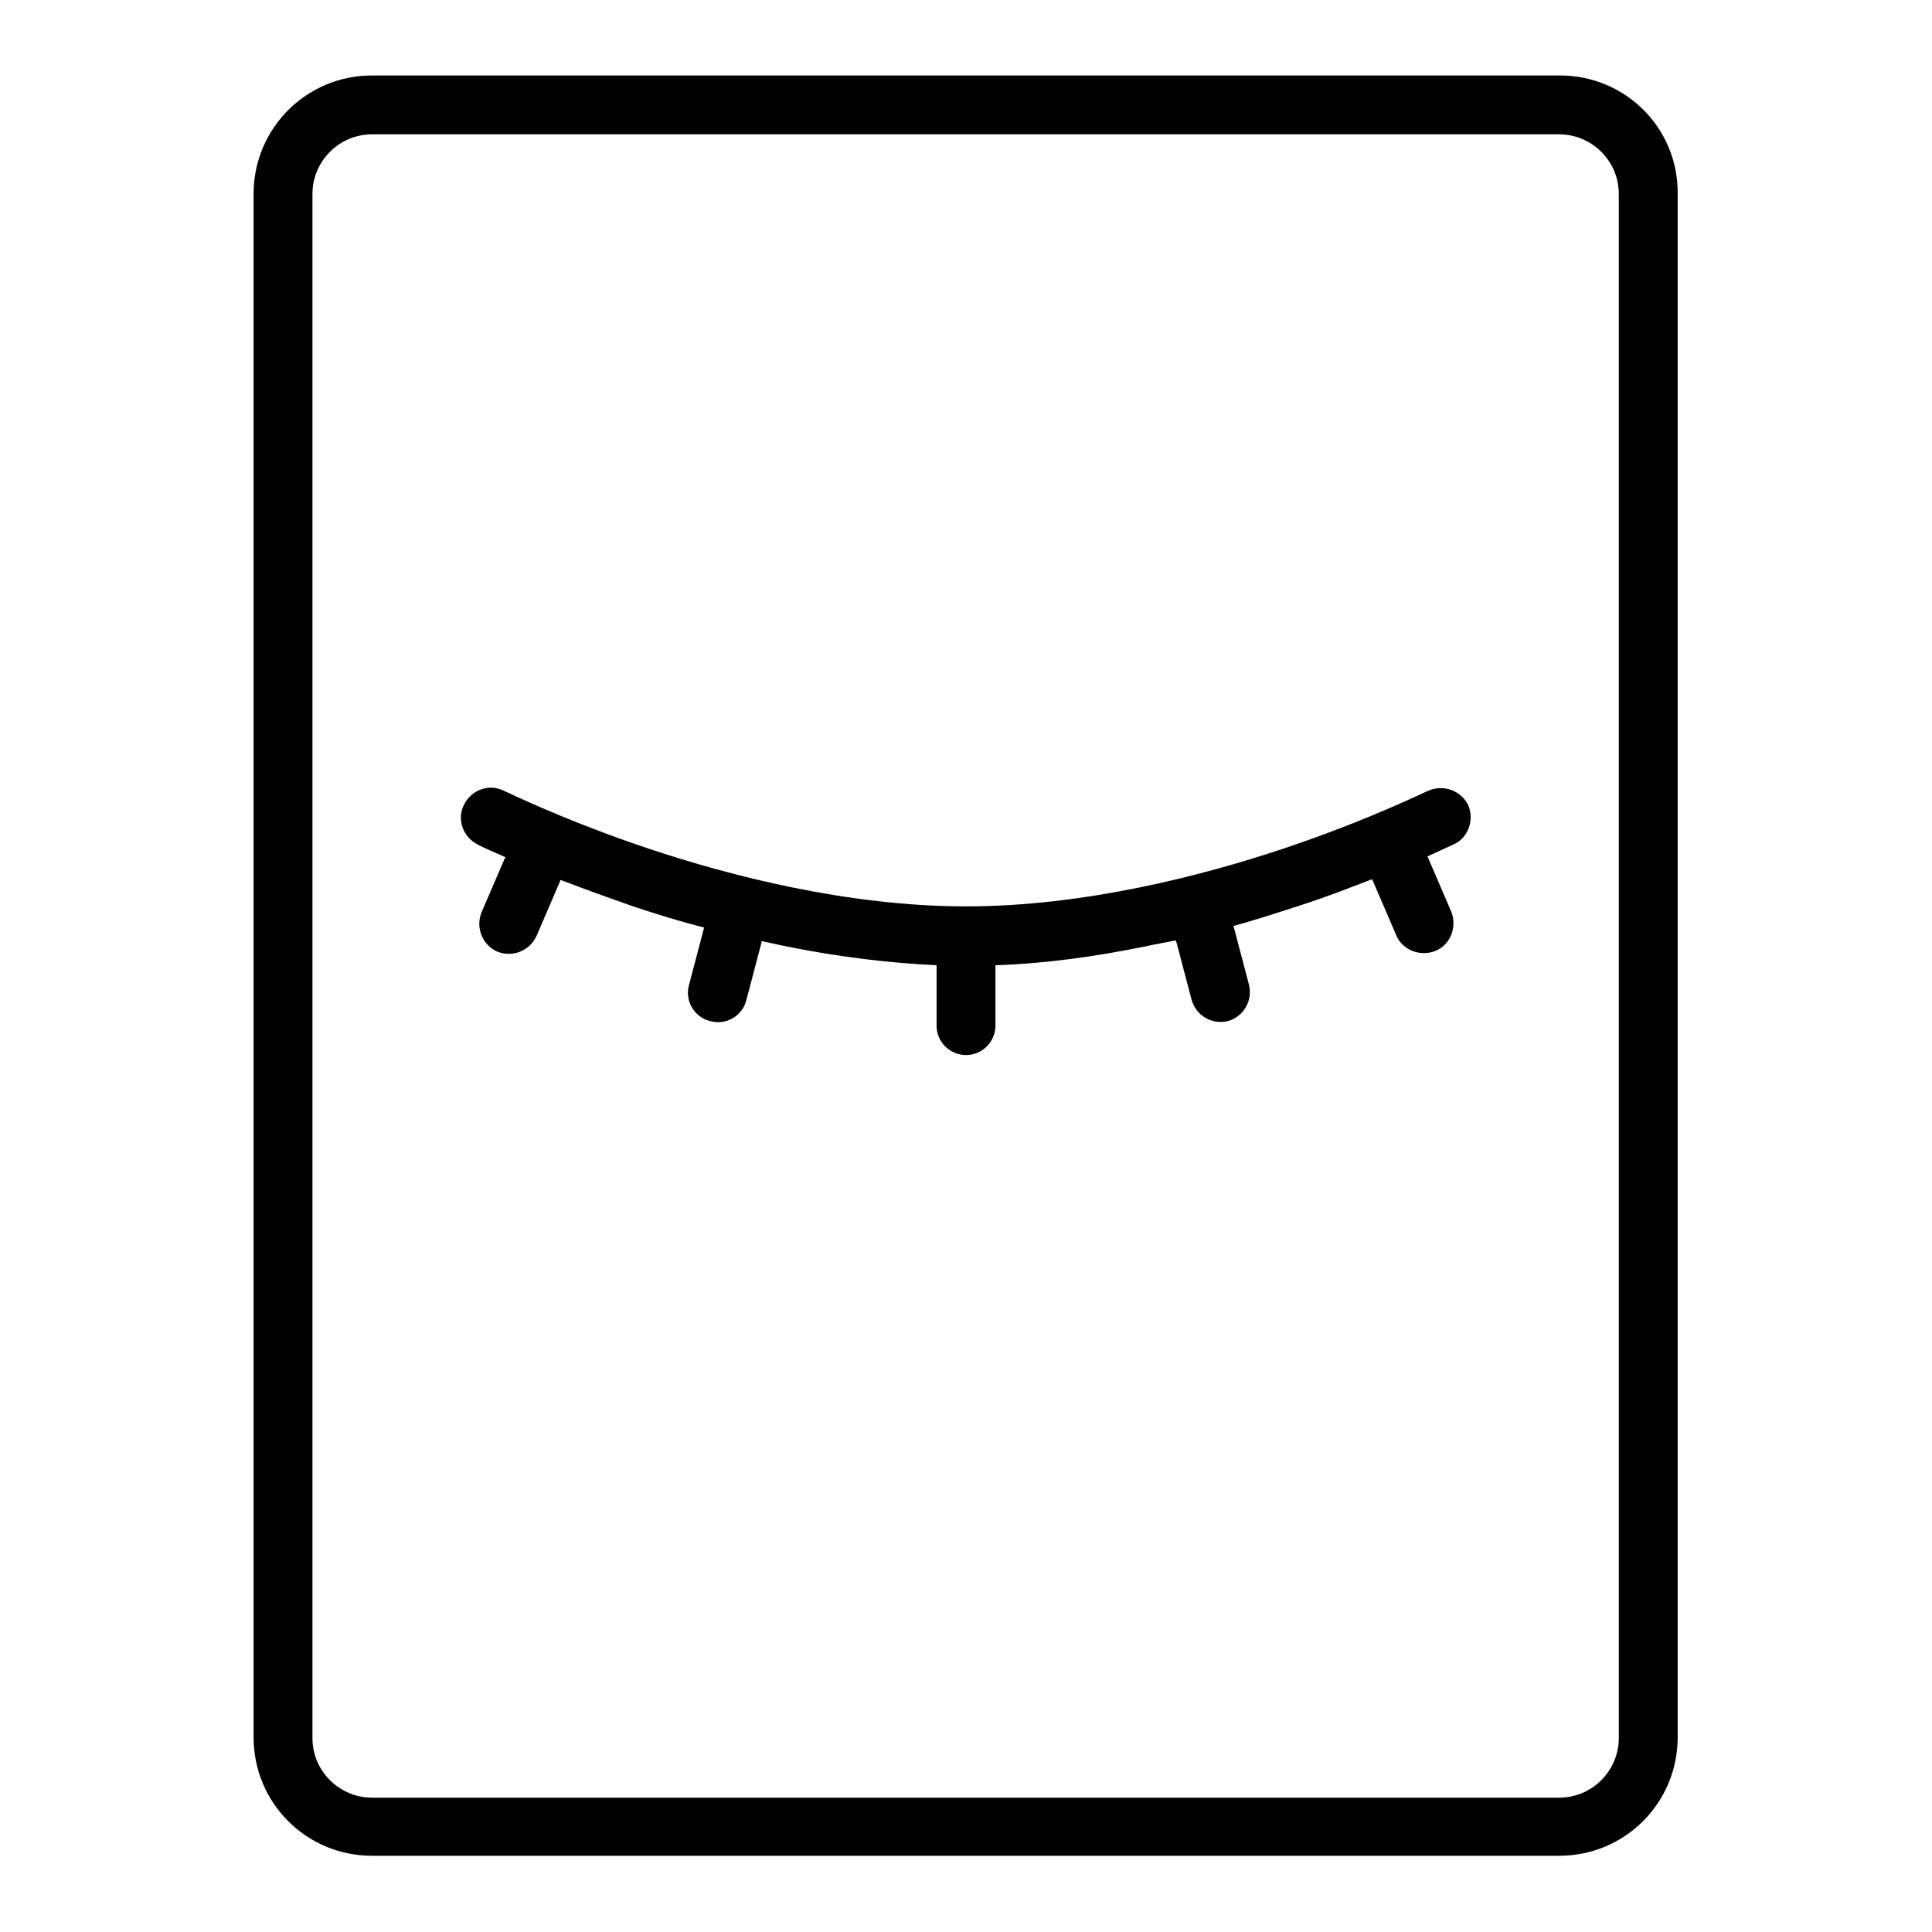
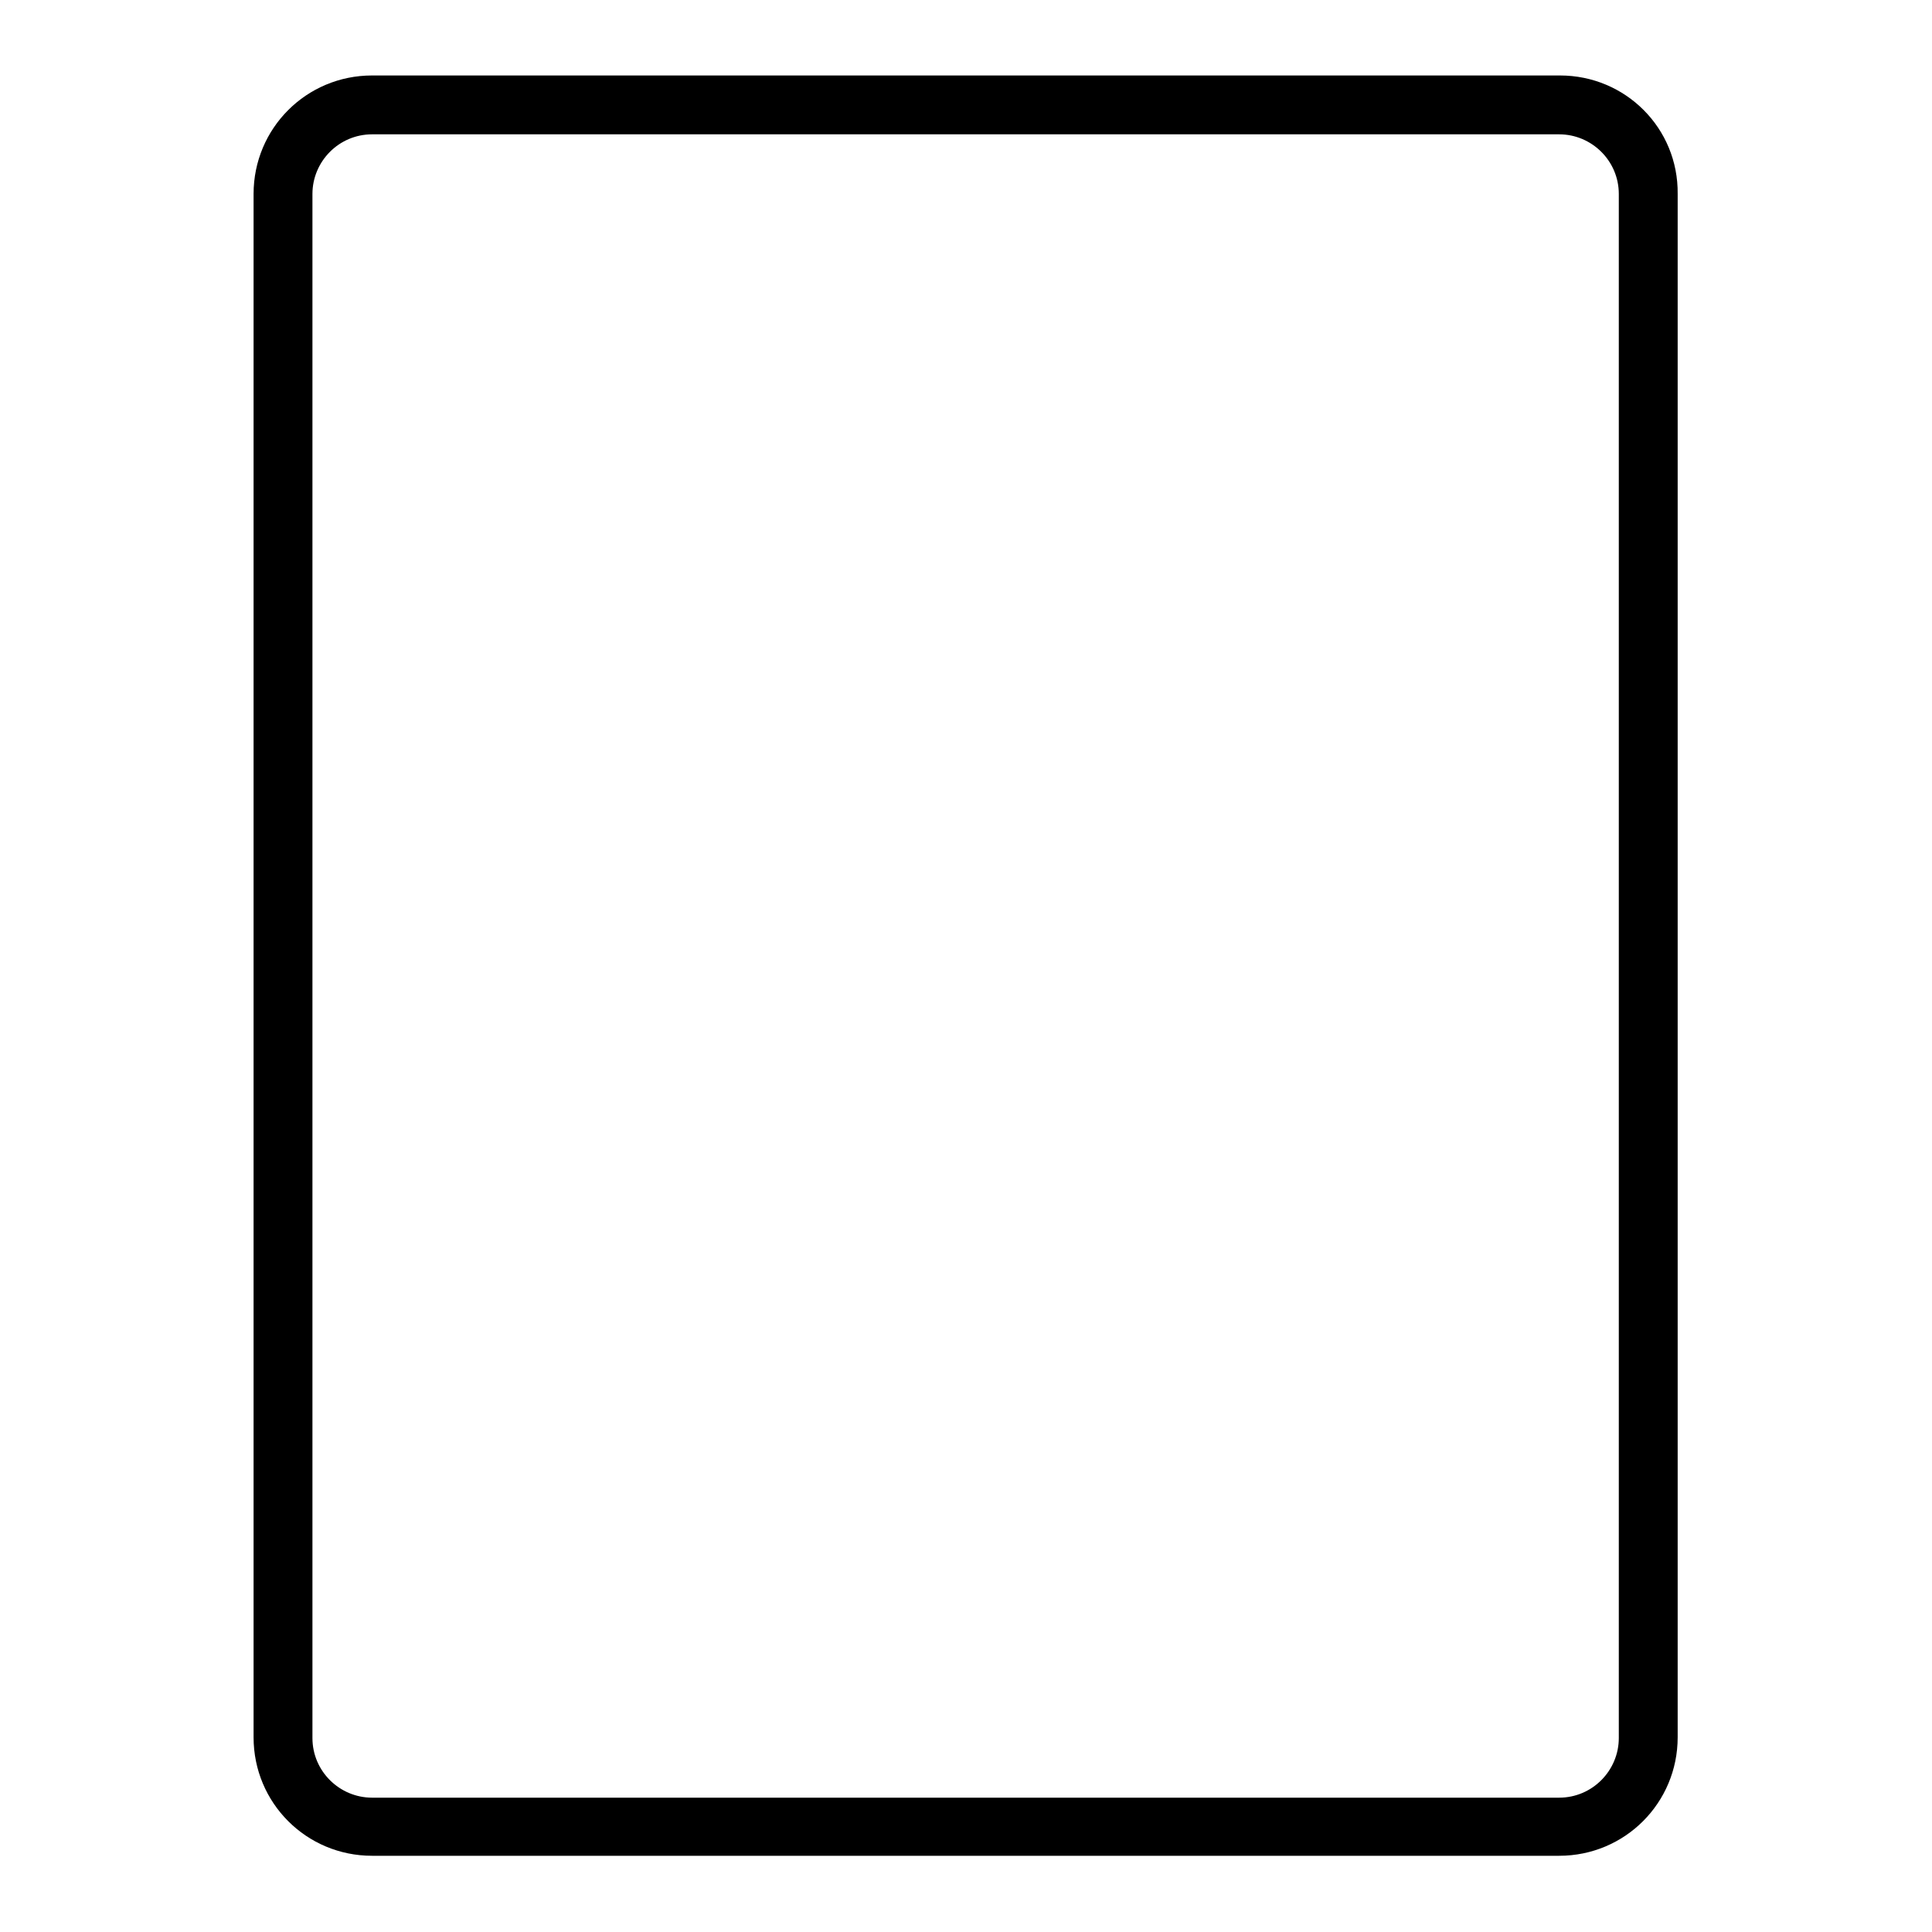
<svg xmlns="http://www.w3.org/2000/svg" version="1.1" x="0px" y="0px" viewBox="0 0 256 256" enable-background="new 0 0 256 256" xml:space="preserve">
  <g>
    <path fill="#000000" d="M206.7,10H49.3c-8.7,0-15.7,7-15.7,15.7v204.5c0,8.7,7,15.7,15.7,15.7h157.3c8.7,0,15.7-7,15.7-15.7V25.7 C222.4,17,215.4,10,206.7,10z M214.5,230.3c0,4.3-3.5,7.9-7.9,7.9H49.3c-4.3,0-7.9-3.5-7.9-7.9V25.7c0-4.3,3.5-7.9,7.9-7.9h157.3 c4.3,0,7.9,3.5,7.9,7.9V230.3z" />
-     <path fill="#000000" d="M194.5,106.6c-1-1.9-3.3-2.7-5.3-1.8c-0.1,0-7.9,3.9-19.3,7.7c-10.5,3.5-26.2,7.6-41.9,7.6 s-31.4-4.1-41.9-7.6c-11.4-3.8-19.2-7.7-19.3-7.7c-1.9-1-4.3-0.2-5.3,1.8c-1,1.9-0.2,4.3,1.8,5.3c0.1,0.1,1.4,0.7,3.7,1.7 c0,0,0,0.1-0.1,0.1l-3.1,7.2c-0.8,2,0.1,4.3,2.1,5.2c2,0.8,4.3-0.1,5.2-2.1l3.1-7.2c0-0.1,0-0.1,0.1-0.2c3.1,1.2,6.2,2.3,9.3,3.4 c3.3,1.1,6.5,2.1,9.7,2.9c0,0,0,0,0,0l-2,7.6c-0.6,2.1,0.7,4.3,2.8,4.8c2.1,0.6,4.3-0.7,4.8-2.8l2-7.6c0-0.1,0-0.1,0-0.2 c1.1,0.2,2.2,0.5,3.3,0.7c6.9,1.4,13.6,2.2,19.9,2.5c0,0,0,0.1,0,0.1v7.9c0,2.2,1.8,3.9,3.9,3.9c2.2,0,3.9-1.8,3.9-3.9V128 c0,0,0-0.1,0-0.1c6.3-0.2,13-1.1,19.9-2.5c1.3-0.3,2.6-0.5,4-0.8c0,0.1,0,0.2,0.1,0.3l2,7.6c0.6,2.1,2.7,3.3,4.8,2.8 c2.1-0.6,3.3-2.7,2.8-4.8l-2-7.6c0-0.1,0-0.1-0.1-0.2c3-0.8,6-1.8,9.1-2.8c3.1-1,6.2-2.2,9.3-3.4c0,0.1,0,0.1,0.1,0.2l3.1,7.2 c0.8,2,3.2,2.9,5.2,2.1c2-0.8,2.9-3.2,2.1-5.2l-3.1-7.2c0,0,0-0.1-0.1-0.1c2.2-1,3.5-1.6,3.7-1.7 C194.6,110.9,195.4,108.5,194.5,106.6L194.5,106.6z" />
  </g>
</svg>